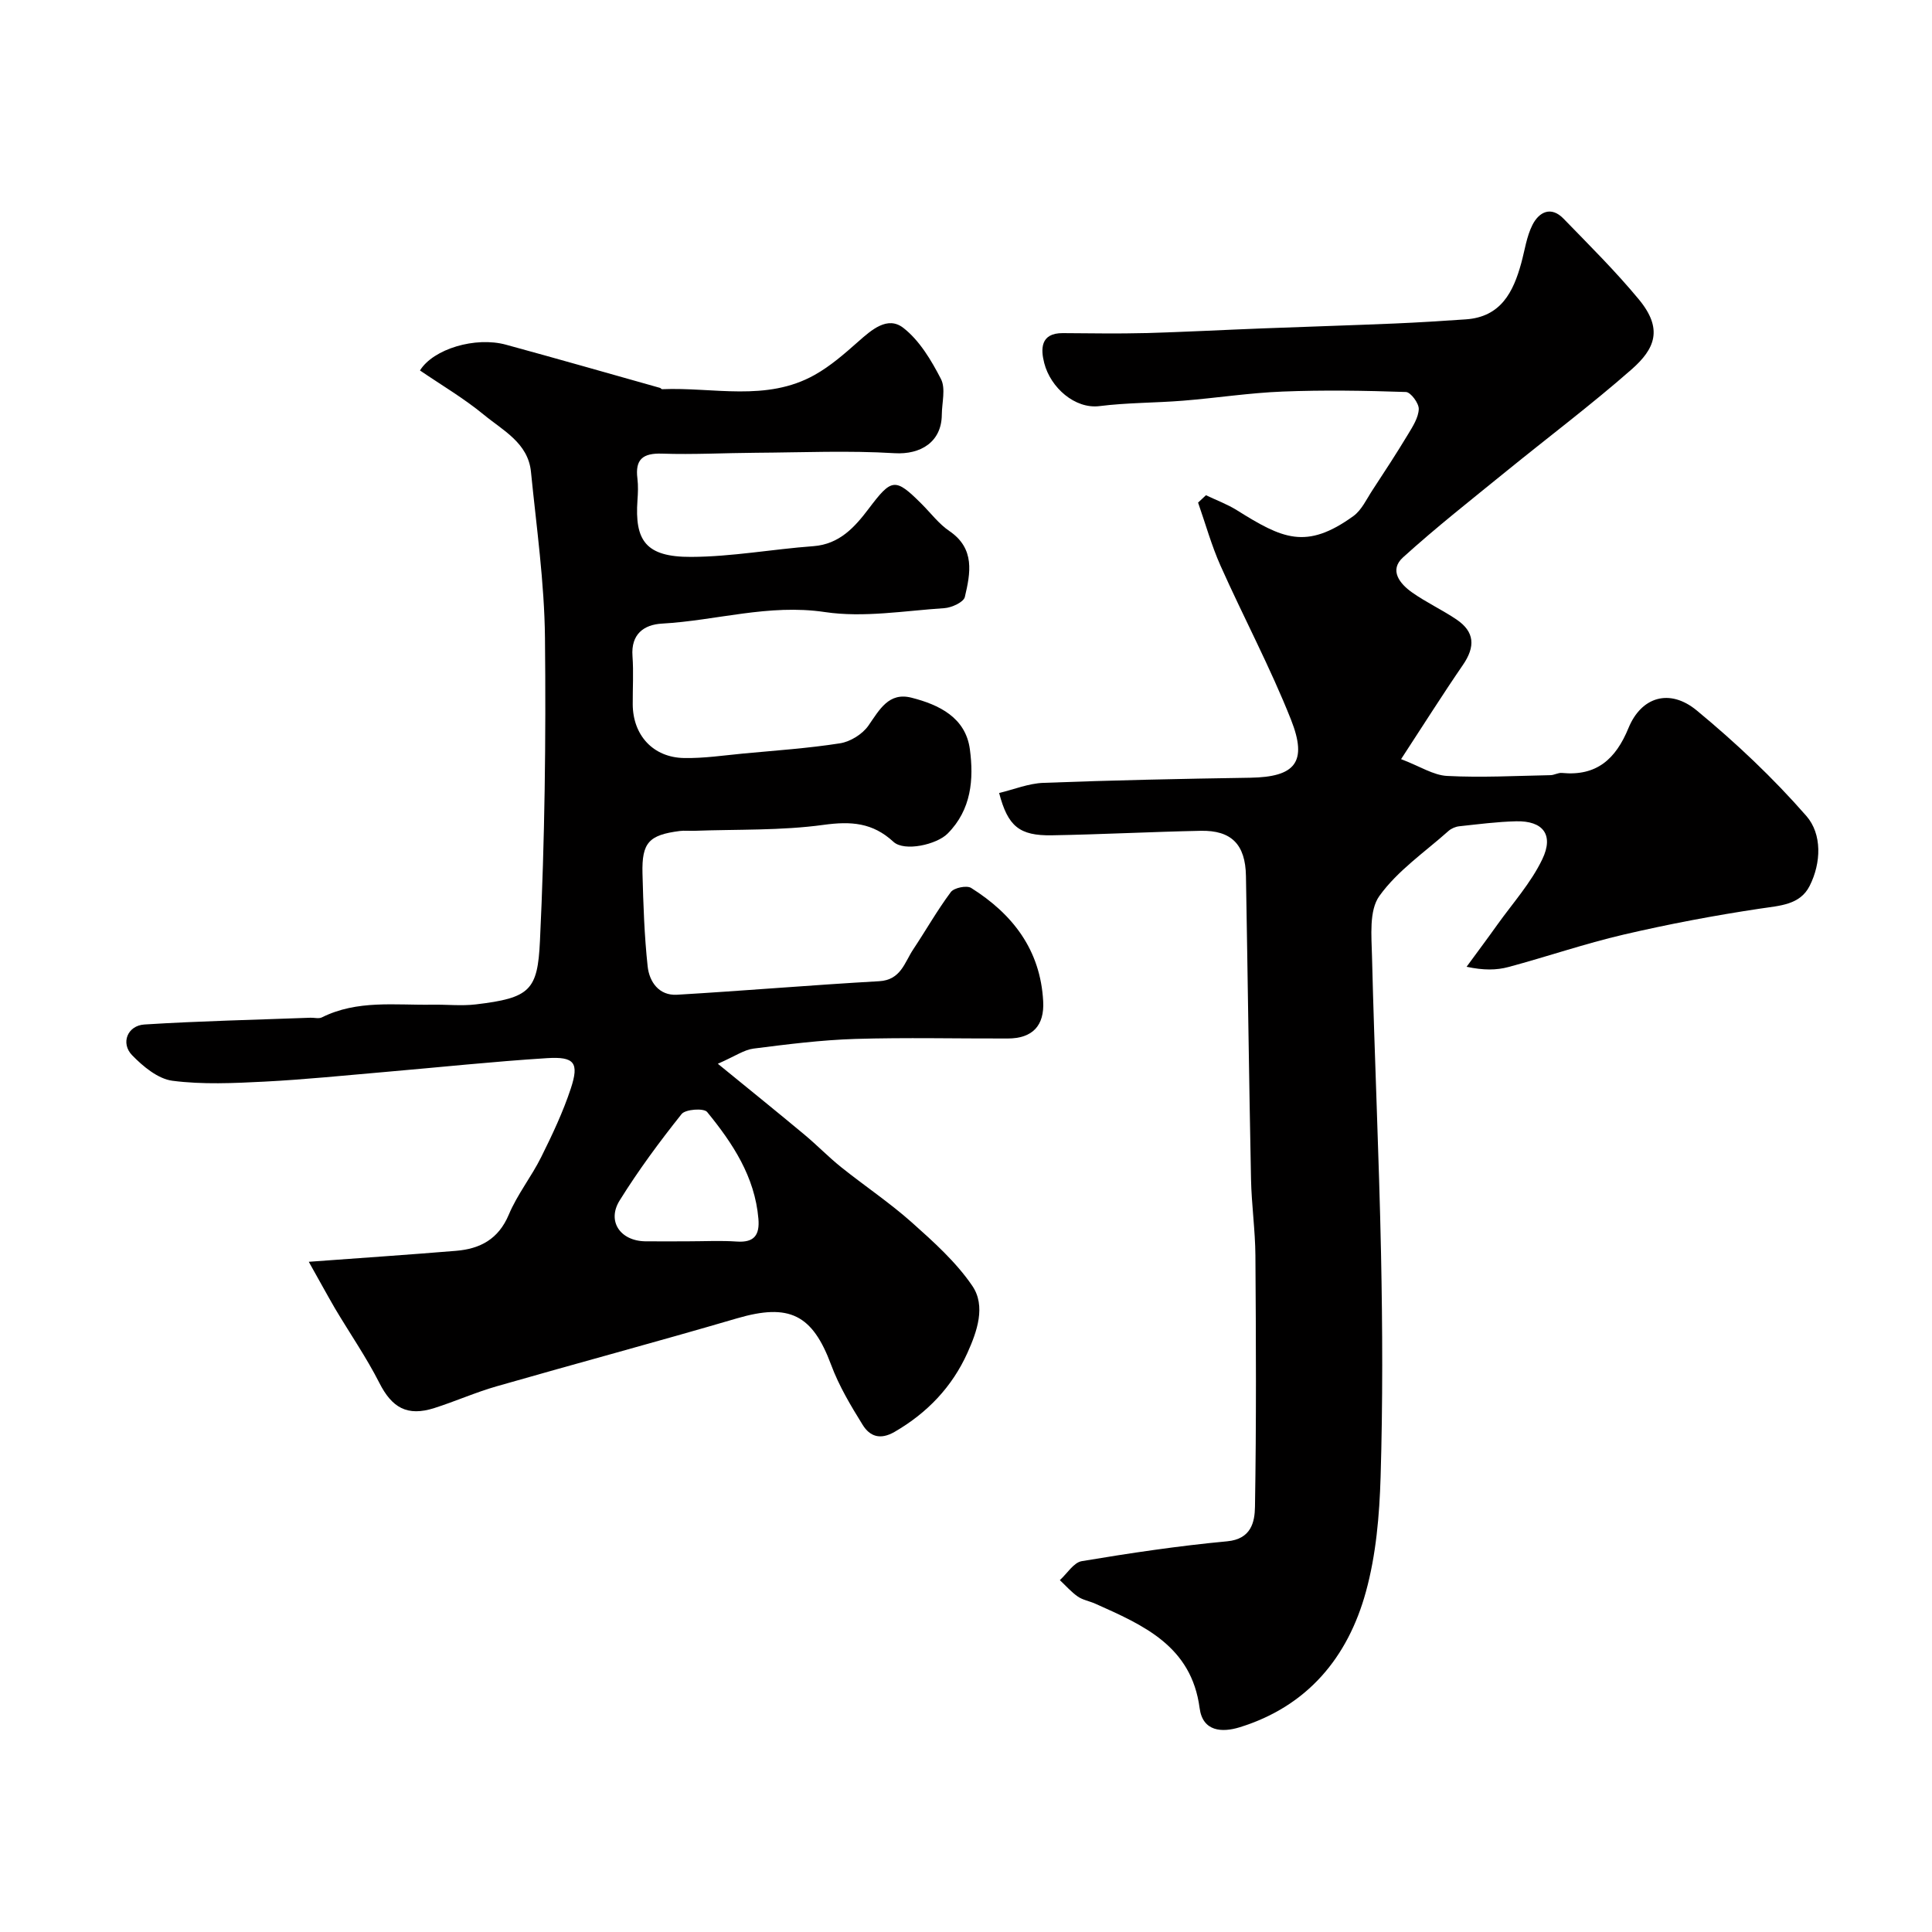
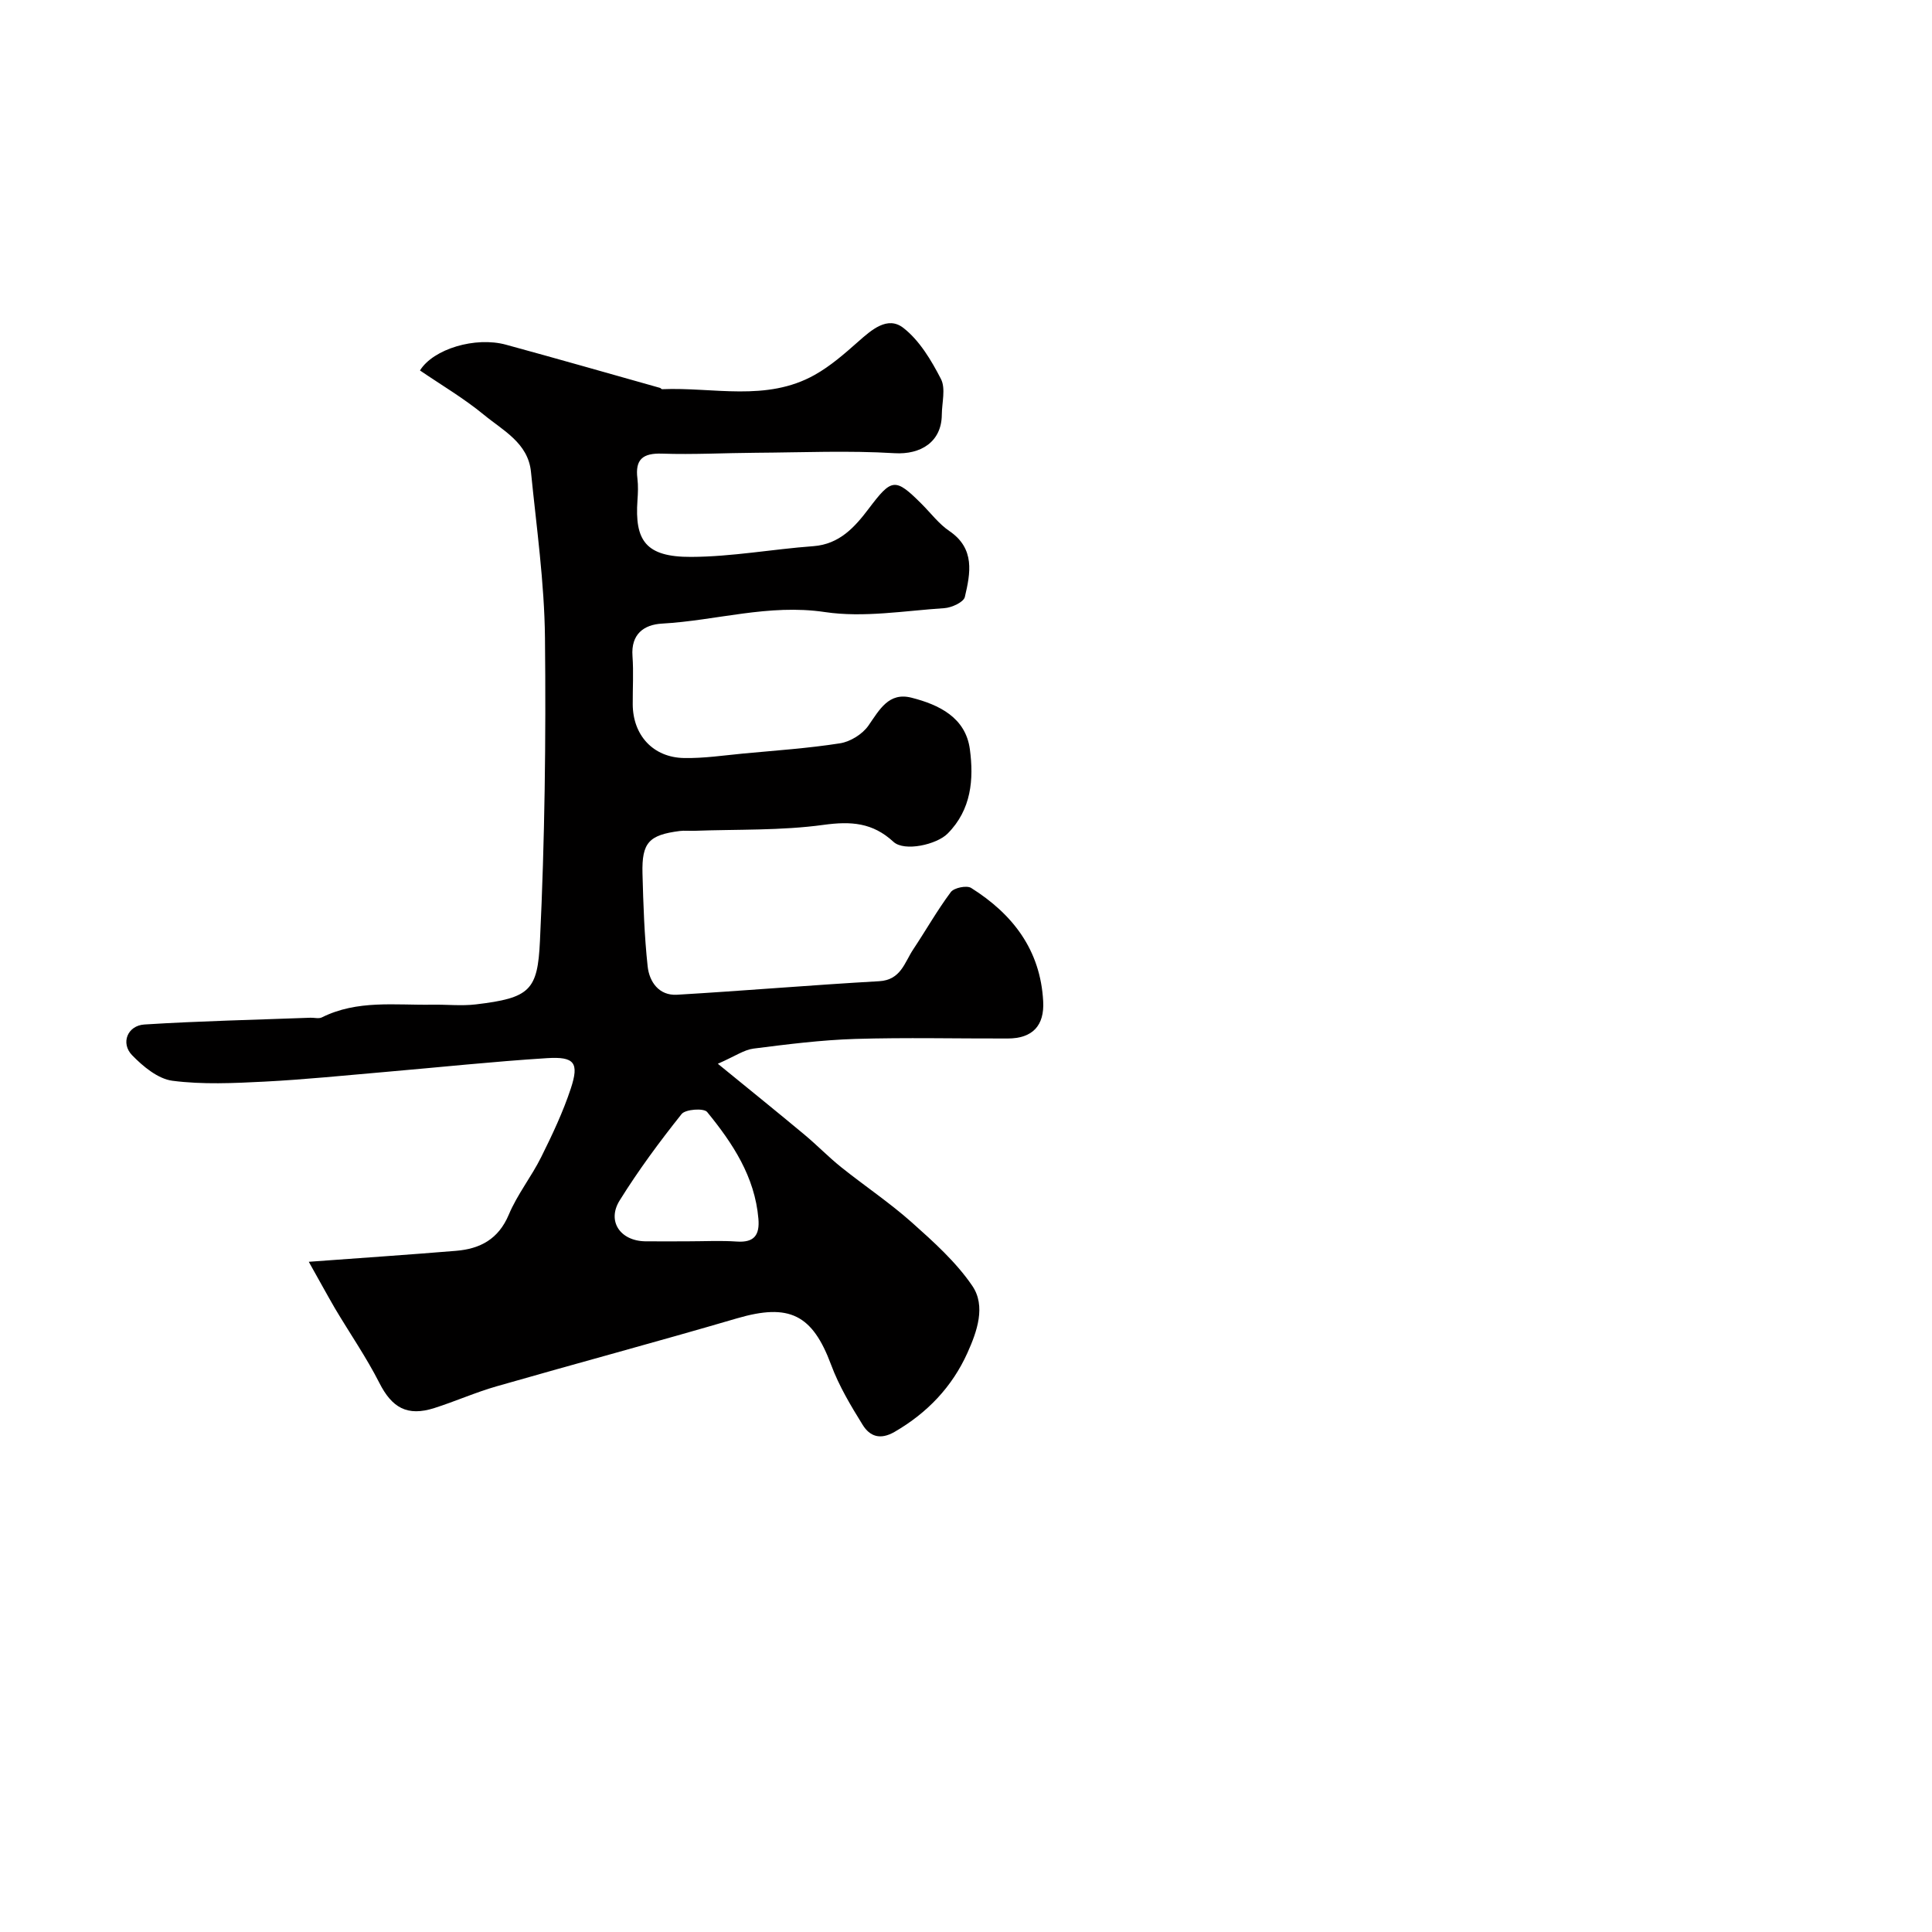
<svg xmlns="http://www.w3.org/2000/svg" enable-background="new 0 0 400 400" viewBox="0 0 400 400">
-   <path d="m63.93 261.24c11.12-.82 20.81-1.47 30.48-2.27 5-.41 8.79-2.41 10.93-7.49 1.75-4.18 4.68-7.84 6.71-11.92 2.29-4.61 4.52-9.32 6.13-14.2 1.76-5.34.77-6.64-4.94-6.28-11.15.7-22.28 1.89-33.41 2.85-8.36.72-16.72 1.58-25.1 2.01-6.34.32-12.78.63-19.03-.18-2.99-.39-6.08-2.95-8.35-5.29-2.41-2.48-.97-6.14 2.55-6.36 11.44-.72 22.91-.97 34.37-1.4.8-.03 1.73.25 2.37-.07 7.32-3.66 15.17-2.5 22.88-2.63 3-.05 6.03.29 8.99-.06 11.23-1.33 12.8-2.91 13.28-13.11 1-20.9 1.26-41.86 1.04-62.79-.12-11.47-1.76-22.93-2.9-34.37-.59-5.97-5.8-8.55-9.75-11.81-4.13-3.4-8.8-6.15-13.23-9.17 2.78-4.48 11.49-7.05 17.78-5.34 10.66 2.91 21.29 5.95 31.93 8.95.15.04.28.28.41.27 10.6-.46 21.59 2.67 31.62-2.97 3.24-1.82 6.14-4.35 8.95-6.84 2.8-2.48 6.11-5.42 9.38-2.89 3.35 2.6 5.79 6.7 7.79 10.58 1.02 1.98.2 4.91.18 7.41-.04 5.6-4.34 8.29-9.79 7.96-9.53-.58-19.12-.15-28.68-.09-6.49.04-12.98.4-19.45.18-3.97-.13-5.6 1.17-5.1 5.15.18 1.48.12 3 .01 4.5-.58 8.29 1.64 11.77 11.1 11.73 8.44-.03 16.86-1.6 25.31-2.22 5.42-.4 8.59-3.96 11.45-7.74 4.78-6.32 5.46-6.52 11-.98 1.89 1.89 3.54 4.11 5.71 5.58 5.37 3.65 4.37 8.73 3.21 13.66-.25 1.07-2.72 2.21-4.23 2.31-8.25.54-16.71 2.01-24.75.81-11.61-1.73-22.48 1.76-33.71 2.39-3.76.21-6.46 2.18-6.12 6.73.24 3.32.03 6.66.05 10 .04 6.38 4.21 10.98 10.61 11.1 4.09.08 8.2-.54 12.29-.93 6.69-.63 13.41-1.08 20.04-2.12 2.13-.34 4.62-1.89 5.85-3.65 2.3-3.3 4.21-6.99 8.92-5.79 5.72 1.45 11.21 4.11 12.09 10.67.83 6.21.33 12.51-4.61 17.47-2.25 2.27-8.94 3.79-11.21 1.7-4.32-3.99-8.79-4.29-14.48-3.51-8.81 1.21-17.84.9-26.77 1.23-1 .04-2.01-.09-3 .04-6.38.82-7.87 2.39-7.71 8.79.17 6.42.38 12.87 1.07 19.25.35 3.19 2.34 6.07 6.06 5.86 13.96-.82 27.9-2.01 41.86-2.8 4.52-.25 5.25-3.88 7.07-6.6 2.62-3.94 4.96-8.08 7.78-11.86.67-.89 3.29-1.43 4.21-.85 8.62 5.43 14.34 12.84 14.91 23.47.27 5.02-2.18 7.69-7.33 7.7-10.53.03-21.07-.23-31.59.09-7.03.22-14.06 1.11-21.05 2-1.97.25-3.8 1.57-7.39 3.14 6.69 5.46 12.37 10.04 17.97 14.71 2.58 2.15 4.93 4.59 7.55 6.69 4.82 3.86 10 7.32 14.61 11.42 4.53 4.04 9.19 8.22 12.56 13.17 2.85 4.19.96 9.48-1.01 13.86-3.17 7.04-8.3 12.43-15.08 16.36-3.01 1.74-5.14.92-6.61-1.44-2.47-3.98-4.92-8.08-6.54-12.45-3.88-10.43-8.67-12.78-19.49-9.61-16.54 4.85-33.19 9.31-49.76 14.07-4.37 1.25-8.55 3.12-12.89 4.5-5.61 1.79-8.78-.06-11.39-5.21-2.71-5.33-6.15-10.3-9.21-15.46-1.66-2.86-3.25-5.79-5.4-9.61zm78.63-4.24c3.33 0 6.67-.18 9.99.05 3.63.25 4.75-1.37 4.47-4.72-.74-8.72-5.33-15.64-10.62-22.11-.68-.83-4.49-.57-5.28.43-4.57 5.73-8.95 11.66-12.82 17.88-2.69 4.3.11 8.38 5.28 8.47 2.99.04 5.99 0 8.98 0z" fill="#010000" />
-   <path d="m290.08 157.17c3.92 1.49 6.69 3.34 9.54 3.48 7.11.37 14.25-.02 21.38-.16.8-.01 1.61-.54 2.38-.46 7.19.7 11.14-2.87 13.78-9.3 2.66-6.48 8.53-8.26 14.13-3.64 8.09 6.68 15.81 13.96 22.7 21.85 3.27 3.75 3.09 9.71.67 14.49-1.99 3.93-6.15 4.07-10.19 4.68-9.5 1.42-18.97 3.21-28.32 5.39-8.03 1.87-15.87 4.57-23.84 6.71-2.49.67-5.16.7-8.67-.05 2.11-2.89 4.26-5.75 6.33-8.66 3.2-4.48 6.99-8.69 9.34-13.59 2.46-5.1.13-8-5.4-7.87-3.93.09-7.86.61-11.78 1.03-.77.08-1.64.45-2.22.96-4.91 4.38-10.59 8.25-14.33 13.48-2.16 3.01-1.62 8.29-1.52 12.53.5 20.54 1.45 41.07 1.87 61.61.31 15.36.37 30.75-.09 46.11-.24 7.98-.94 16.17-3.05 23.82-3.73 13.58-12.1 23.68-26.09 28.02-3.7 1.15-7.69.92-8.33-3.95-1.7-12.88-11.66-17.18-21.62-21.63-1.19-.53-2.56-.75-3.6-1.47-1.37-.95-2.49-2.25-3.72-3.4 1.51-1.36 2.86-3.65 4.54-3.93 9.99-1.67 20.03-3.17 30.11-4.11 4.98-.47 5.7-4 5.75-7.15.29-17.33.21-34.66.09-52-.04-5.27-.8-10.53-.91-15.81-.42-20.93-.68-41.87-1.05-62.8-.11-6.51-3-9.47-9.37-9.34-10.27.21-20.54.75-30.81.93-6.73.11-9.11-1.85-10.92-8.76 3.06-.73 6.1-1.99 9.19-2.1 14.26-.54 28.53-.84 42.8-1.06 9.28-.15 11.94-3.18 8.43-12.04-4.3-10.85-9.83-21.2-14.59-31.87-1.87-4.2-3.11-8.69-4.64-13.05.54-.51 1.09-1.02 1.63-1.53 2.13 1.02 4.39 1.85 6.38 3.09 9.42 5.89 14.33 8.31 24.14 1.23 1.71-1.24 2.72-3.49 3.94-5.35 2.51-3.82 5-7.64 7.36-11.55.99-1.64 2.17-3.47 2.24-5.25.05-1.2-1.67-3.5-2.65-3.54-8.52-.29-17.06-.43-25.57-.09-6.88.27-13.73 1.34-20.6 1.89-5.76.46-11.57.4-17.29 1.12-5.06.63-10.12-3.81-11.43-8.9-.73-2.83-.86-6.24 3.84-6.21 5.69.03 11.39.14 17.08-.01 8.1-.22 16.2-.66 24.3-.97 9.1-.35 18.2-.63 27.3-1.01 4.93-.21 9.85-.52 14.77-.86 7.23-.5 9.82-5.62 11.47-11.65.73-2.66 1.1-5.5 2.32-7.91 1.35-2.67 3.84-3.96 6.43-1.29 5.31 5.47 10.74 10.85 15.59 16.71 5.08 6.13 3.35 10.24-1.51 14.51-8.37 7.35-17.3 14.06-25.95 21.1-7.19 5.85-14.49 11.58-21.35 17.8-2.95 2.67-.66 5.49 1.87 7.27 2.92 2.06 6.21 3.59 9.18 5.59 3.78 2.55 3.96 5.62 1.32 9.45-4.15 6.04-8.06 12.25-12.78 19.47z" fill="#010000" />
+   <path d="m63.93 261.24c11.12-.82 20.81-1.47 30.48-2.27 5-.41 8.79-2.41 10.93-7.49 1.75-4.18 4.68-7.84 6.71-11.92 2.29-4.61 4.52-9.32 6.13-14.2 1.76-5.34.77-6.64-4.94-6.28-11.15.7-22.28 1.89-33.41 2.85-8.36.72-16.72 1.58-25.1 2.01-6.34.32-12.78.63-19.03-.18-2.99-.39-6.08-2.95-8.35-5.29-2.41-2.48-.97-6.14 2.55-6.36 11.44-.72 22.91-.97 34.37-1.4.8-.03 1.73.25 2.37-.07 7.32-3.66 15.17-2.5 22.88-2.63 3-.05 6.03.29 8.99-.06 11.23-1.33 12.8-2.91 13.28-13.11 1-20.9 1.26-41.86 1.04-62.79-.12-11.47-1.76-22.93-2.9-34.37-.59-5.97-5.8-8.55-9.75-11.81-4.13-3.4-8.8-6.15-13.23-9.17 2.78-4.48 11.49-7.05 17.78-5.34 10.66 2.91 21.29 5.95 31.93 8.95.15.04.28.28.41.27 10.6-.46 21.59 2.67 31.62-2.97 3.24-1.82 6.14-4.35 8.95-6.84 2.8-2.48 6.11-5.42 9.38-2.89 3.35 2.6 5.79 6.7 7.79 10.58 1.02 1.98.2 4.91.18 7.41-.04 5.6-4.34 8.29-9.79 7.96-9.53-.58-19.12-.15-28.68-.09-6.49.04-12.98.4-19.45.18-3.97-.13-5.6 1.17-5.1 5.15.18 1.48.12 3 .01 4.5-.58 8.29 1.64 11.77 11.1 11.73 8.44-.03 16.86-1.6 25.31-2.22 5.42-.4 8.59-3.96 11.45-7.74 4.78-6.32 5.46-6.52 11-.98 1.89 1.89 3.54 4.11 5.71 5.58 5.37 3.65 4.37 8.73 3.21 13.66-.25 1.07-2.72 2.21-4.23 2.31-8.25.54-16.71 2.01-24.75.81-11.61-1.73-22.48 1.76-33.71 2.39-3.76.21-6.46 2.18-6.12 6.73.24 3.32.03 6.66.05 10 .04 6.38 4.21 10.98 10.61 11.1 4.09.08 8.2-.54 12.29-.93 6.69-.63 13.41-1.08 20.04-2.12 2.13-.34 4.62-1.89 5.85-3.65 2.3-3.3 4.21-6.99 8.92-5.79 5.72 1.45 11.21 4.11 12.09 10.67.83 6.21.33 12.51-4.61 17.47-2.25 2.27-8.94 3.79-11.21 1.7-4.32-3.99-8.79-4.29-14.48-3.51-8.81 1.21-17.84.9-26.77 1.23-1 .04-2.01-.09-3 .04-6.38.82-7.87 2.39-7.71 8.79.17 6.42.38 12.87 1.07 19.25.35 3.19 2.34 6.07 6.06 5.86 13.96-.82 27.9-2.01 41.86-2.8 4.52-.25 5.25-3.88 7.07-6.6 2.62-3.94 4.96-8.08 7.78-11.86.67-.89 3.29-1.43 4.21-.85 8.62 5.43 14.34 12.84 14.91 23.47.27 5.02-2.18 7.69-7.33 7.7-10.53.03-21.07-.23-31.59.09-7.03.22-14.06 1.11-21.05 2-1.97.25-3.8 1.57-7.39 3.14 6.69 5.46 12.37 10.04 17.97 14.71 2.58 2.15 4.93 4.59 7.55 6.69 4.82 3.86 10 7.32 14.61 11.42 4.53 4.04 9.19 8.22 12.56 13.17 2.85 4.19.96 9.48-1.01 13.86-3.17 7.04-8.3 12.43-15.08 16.36-3.01 1.74-5.14.92-6.61-1.44-2.47-3.98-4.92-8.08-6.54-12.45-3.88-10.43-8.67-12.78-19.49-9.61-16.54 4.85-33.19 9.31-49.76 14.07-4.37 1.25-8.55 3.12-12.89 4.5-5.61 1.79-8.78-.06-11.39-5.21-2.71-5.33-6.15-10.3-9.21-15.46-1.66-2.86-3.25-5.79-5.4-9.61m78.63-4.24c3.33 0 6.67-.18 9.99.05 3.63.25 4.75-1.37 4.47-4.72-.74-8.72-5.33-15.64-10.62-22.11-.68-.83-4.49-.57-5.28.43-4.57 5.73-8.95 11.66-12.82 17.88-2.69 4.3.11 8.38 5.28 8.47 2.99.04 5.99 0 8.98 0z" fill="#010000" />
</svg>